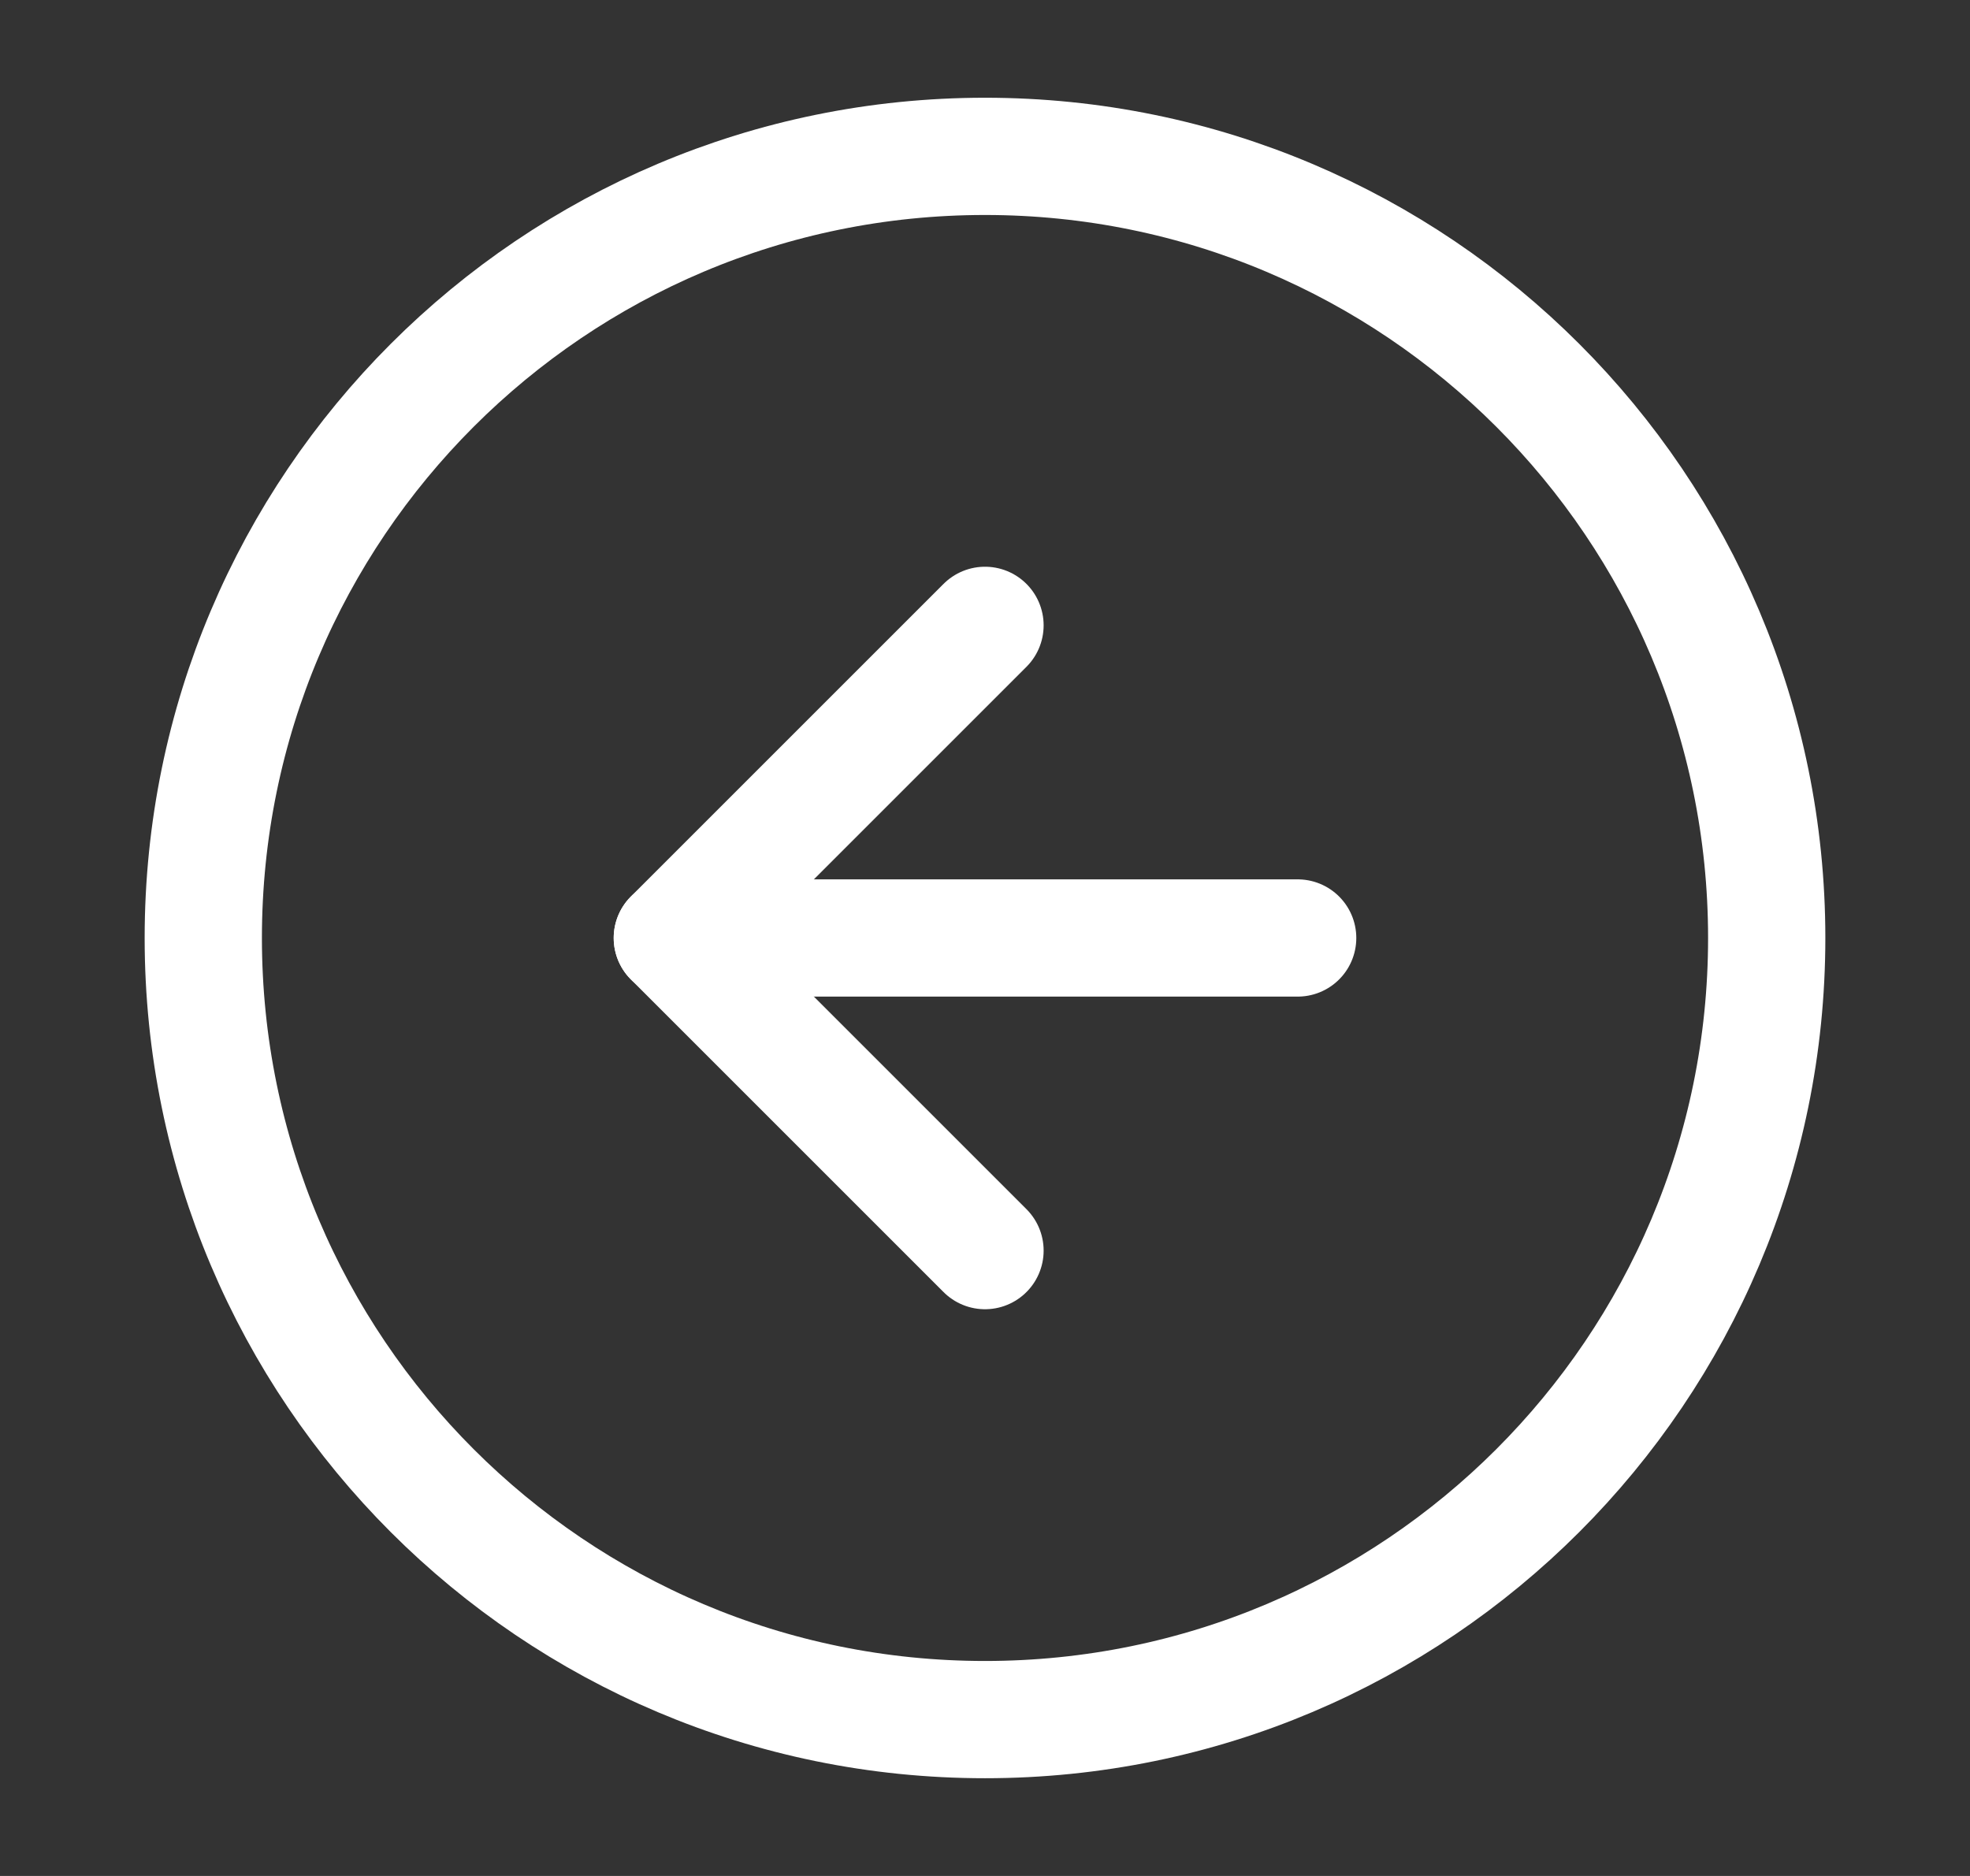
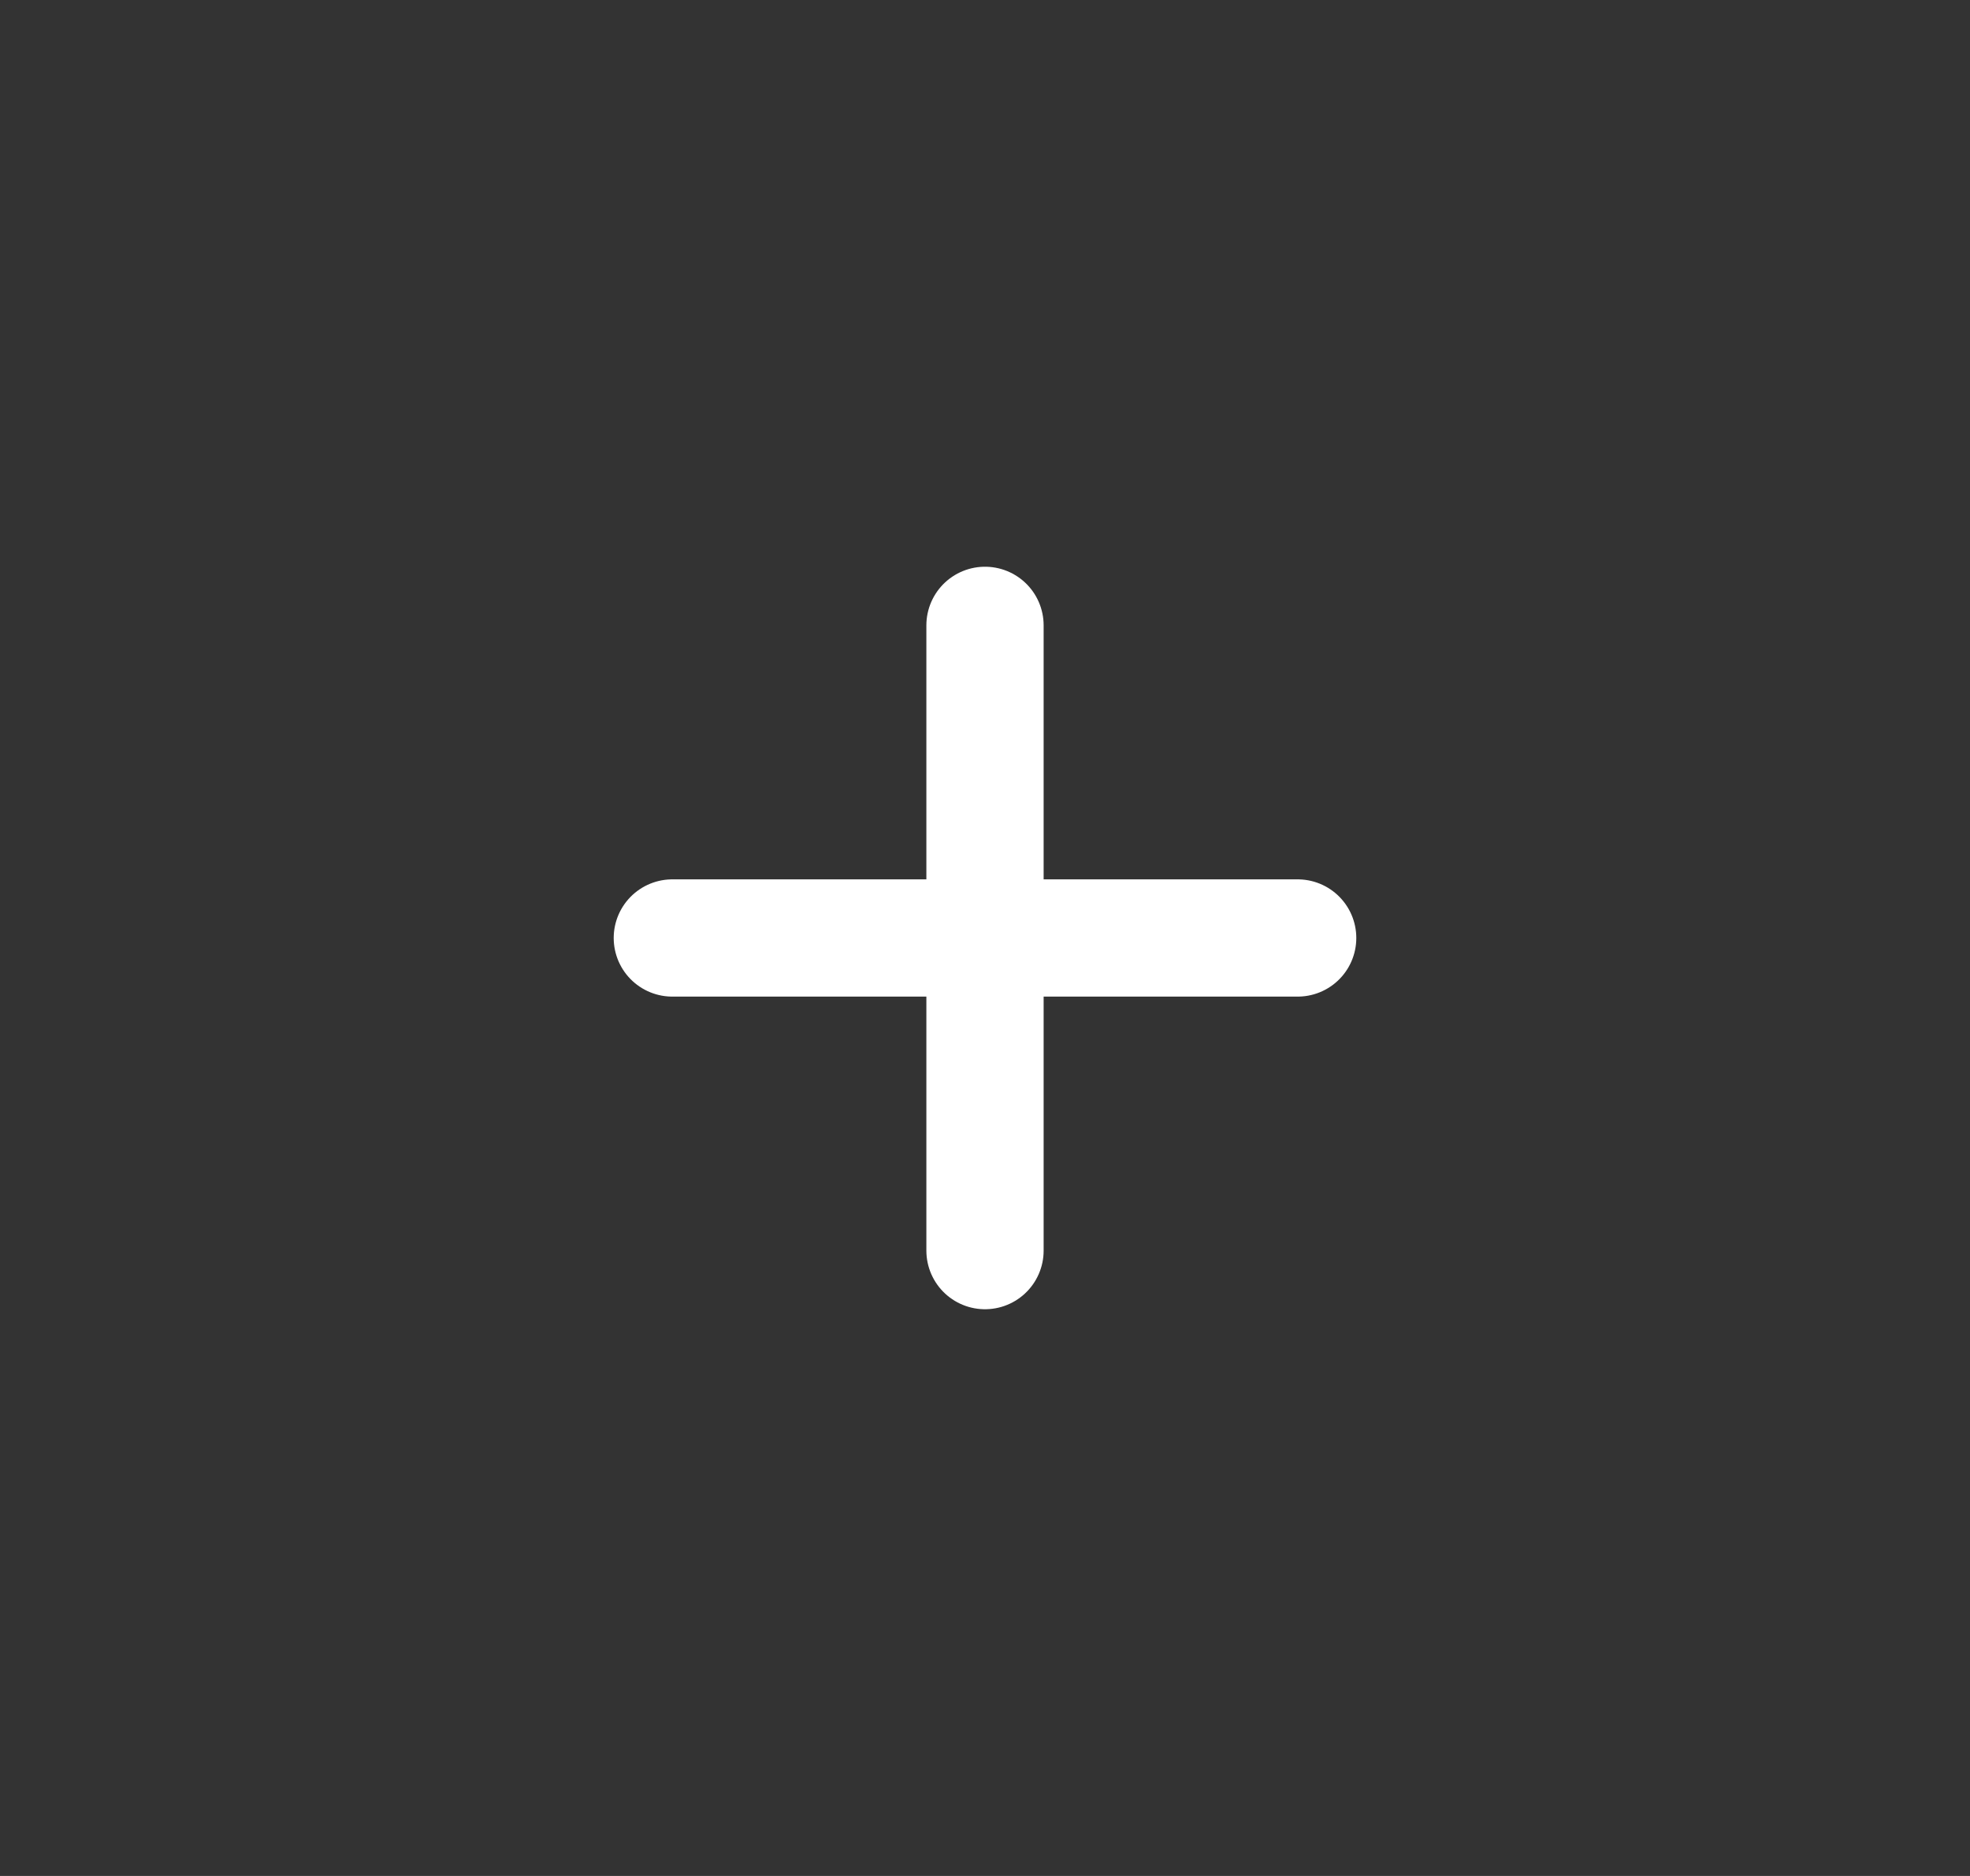
<svg xmlns="http://www.w3.org/2000/svg" width="21" height="20" viewBox="0 0 21 20" fill="none">
  <rect x="0" y="0" width="21" height="20" fill="#333333" stroke="none" />
-   <path d="M10.5 18.333C15.102 18.333 18.833 14.602 18.833 10C18.833 5.398 15.102 1.667 10.5 1.667C5.897 1.667 2.167 5.398 2.167 10C2.167 14.602 5.897 18.333 10.5 18.333Z" stroke="white" stroke-width="1.25" stroke-linecap="round" stroke-linejoin="round" />
  <path d="M13.833 10H7.167" stroke="white" stroke-width="1.25" stroke-linecap="round" stroke-linejoin="round" />
-   <path d="M10.5 6.667L7.167 10L10.5 13.333" stroke="white" stroke-width="1.25" stroke-linecap="round" stroke-linejoin="round" />
+   <path d="M10.5 6.667L10.5 13.333" stroke="white" stroke-width="1.25" stroke-linecap="round" stroke-linejoin="round" />
</svg>